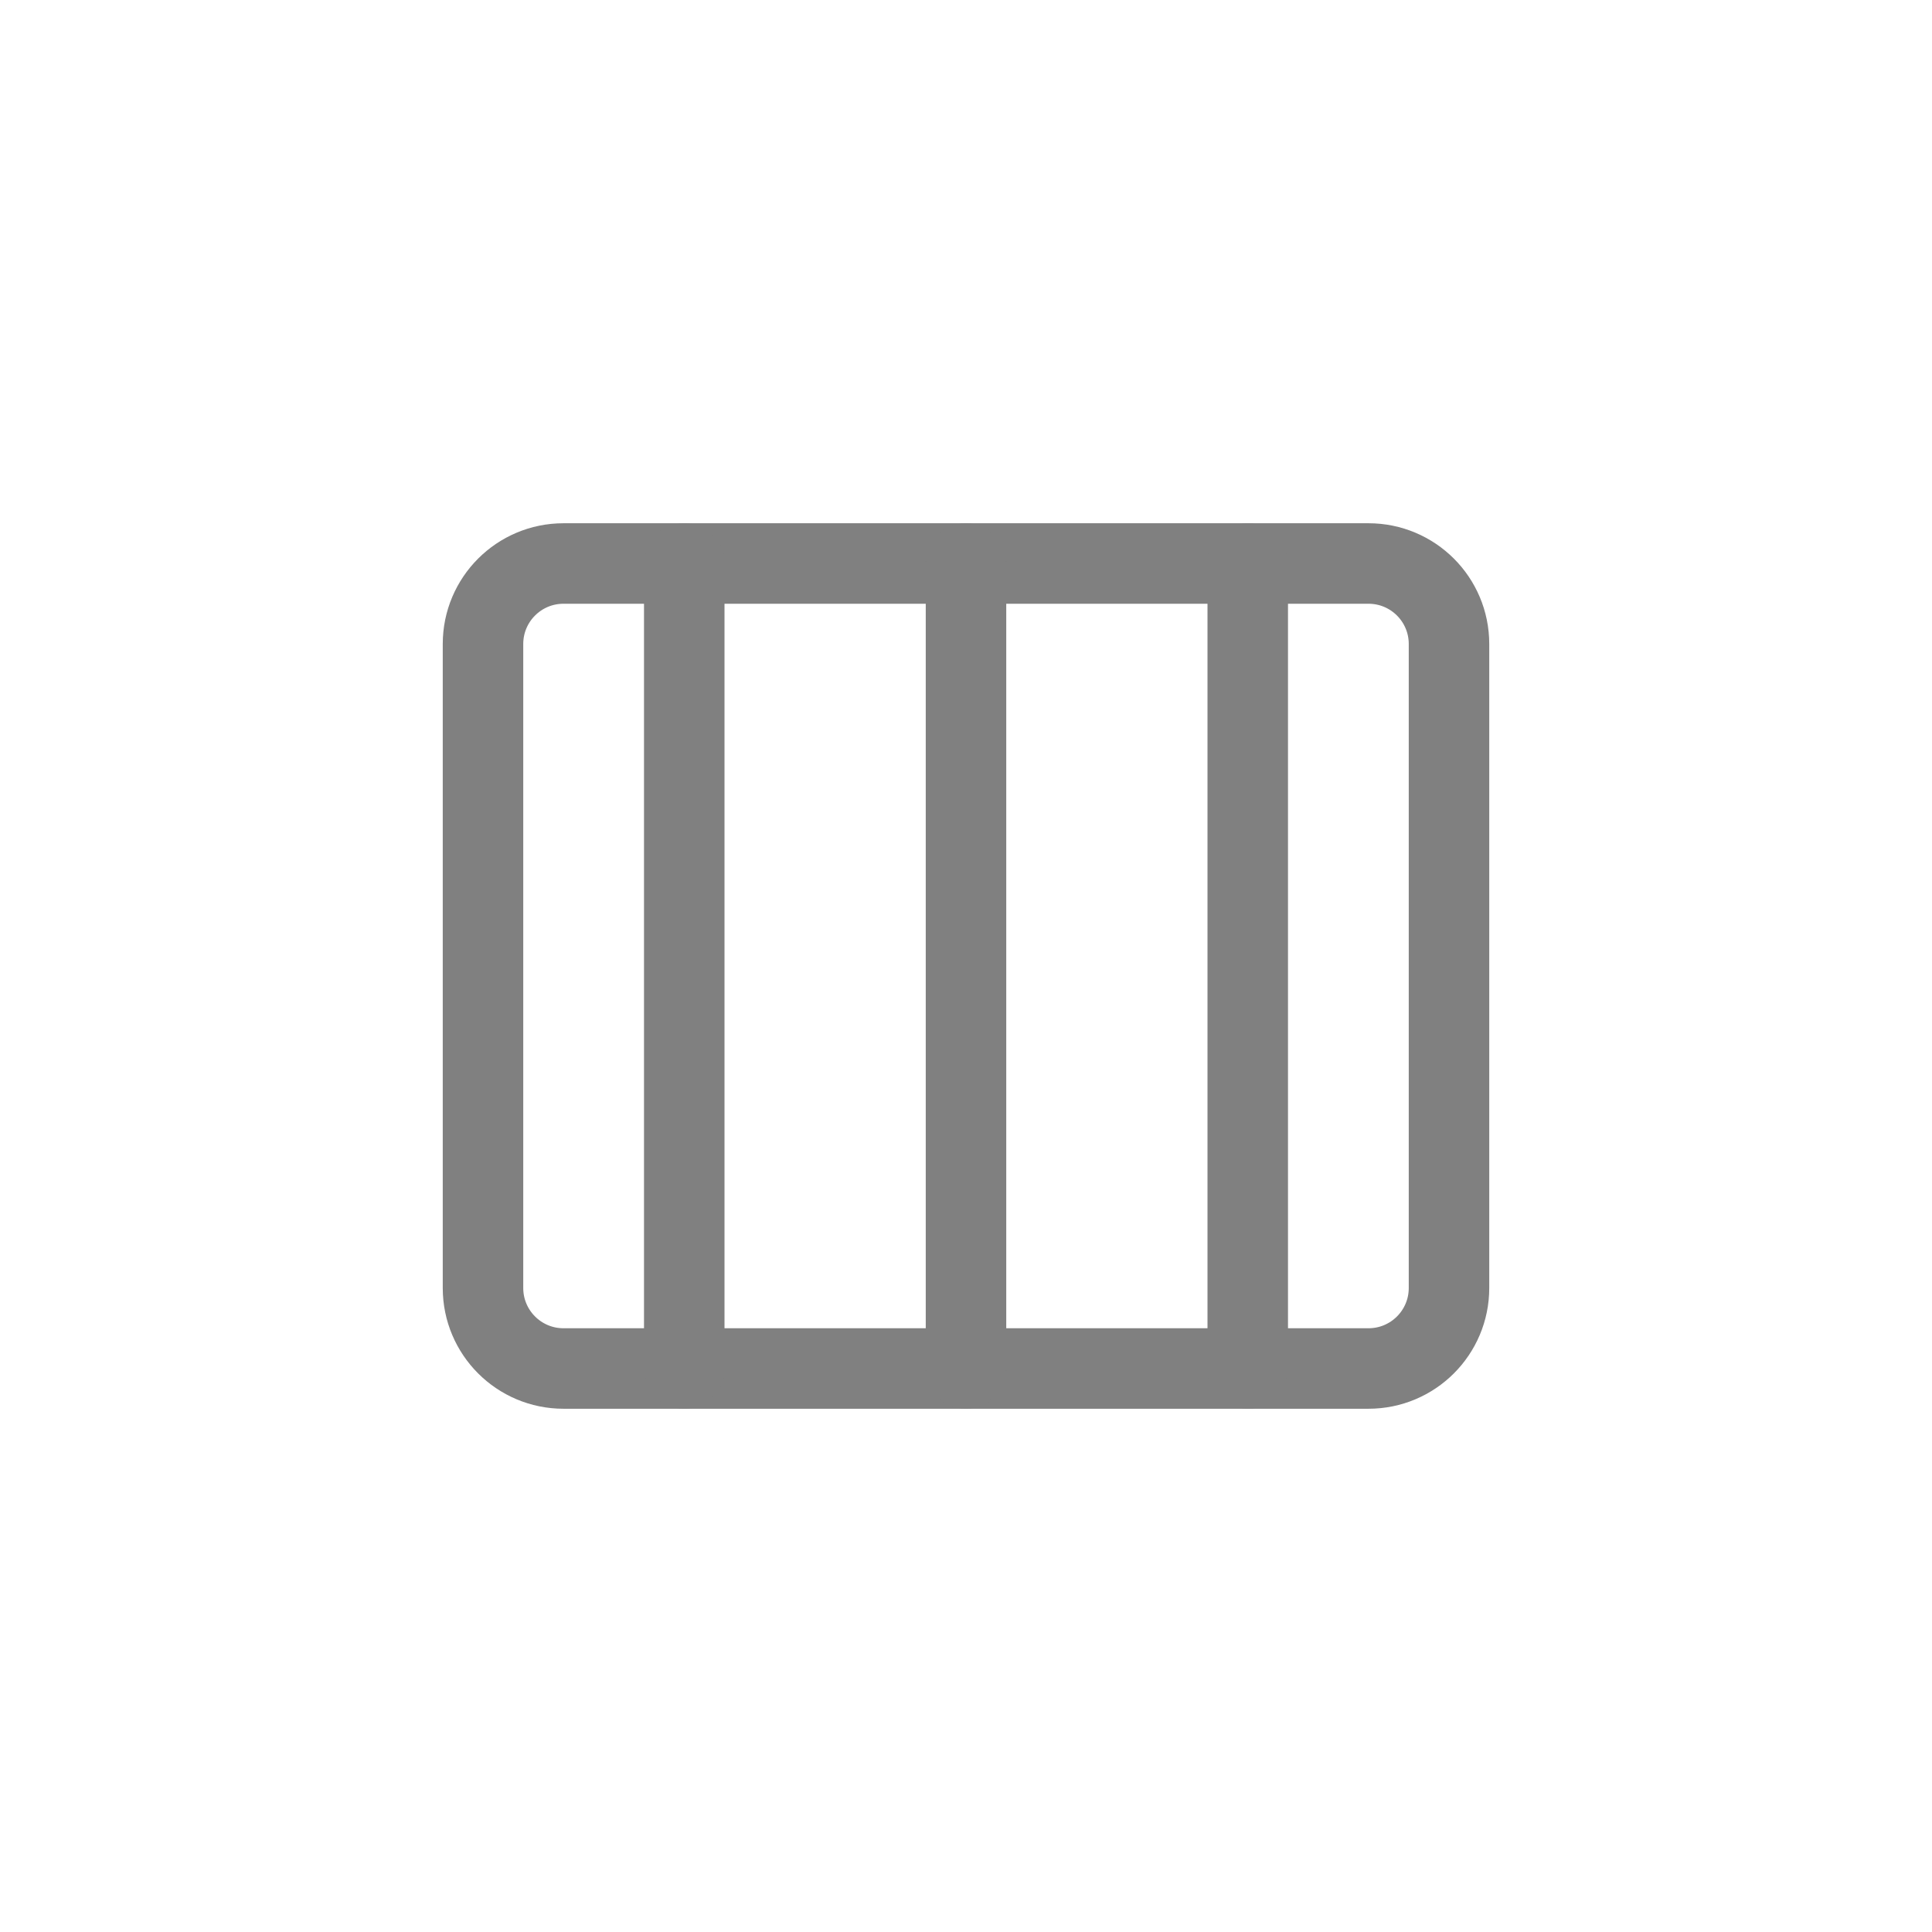
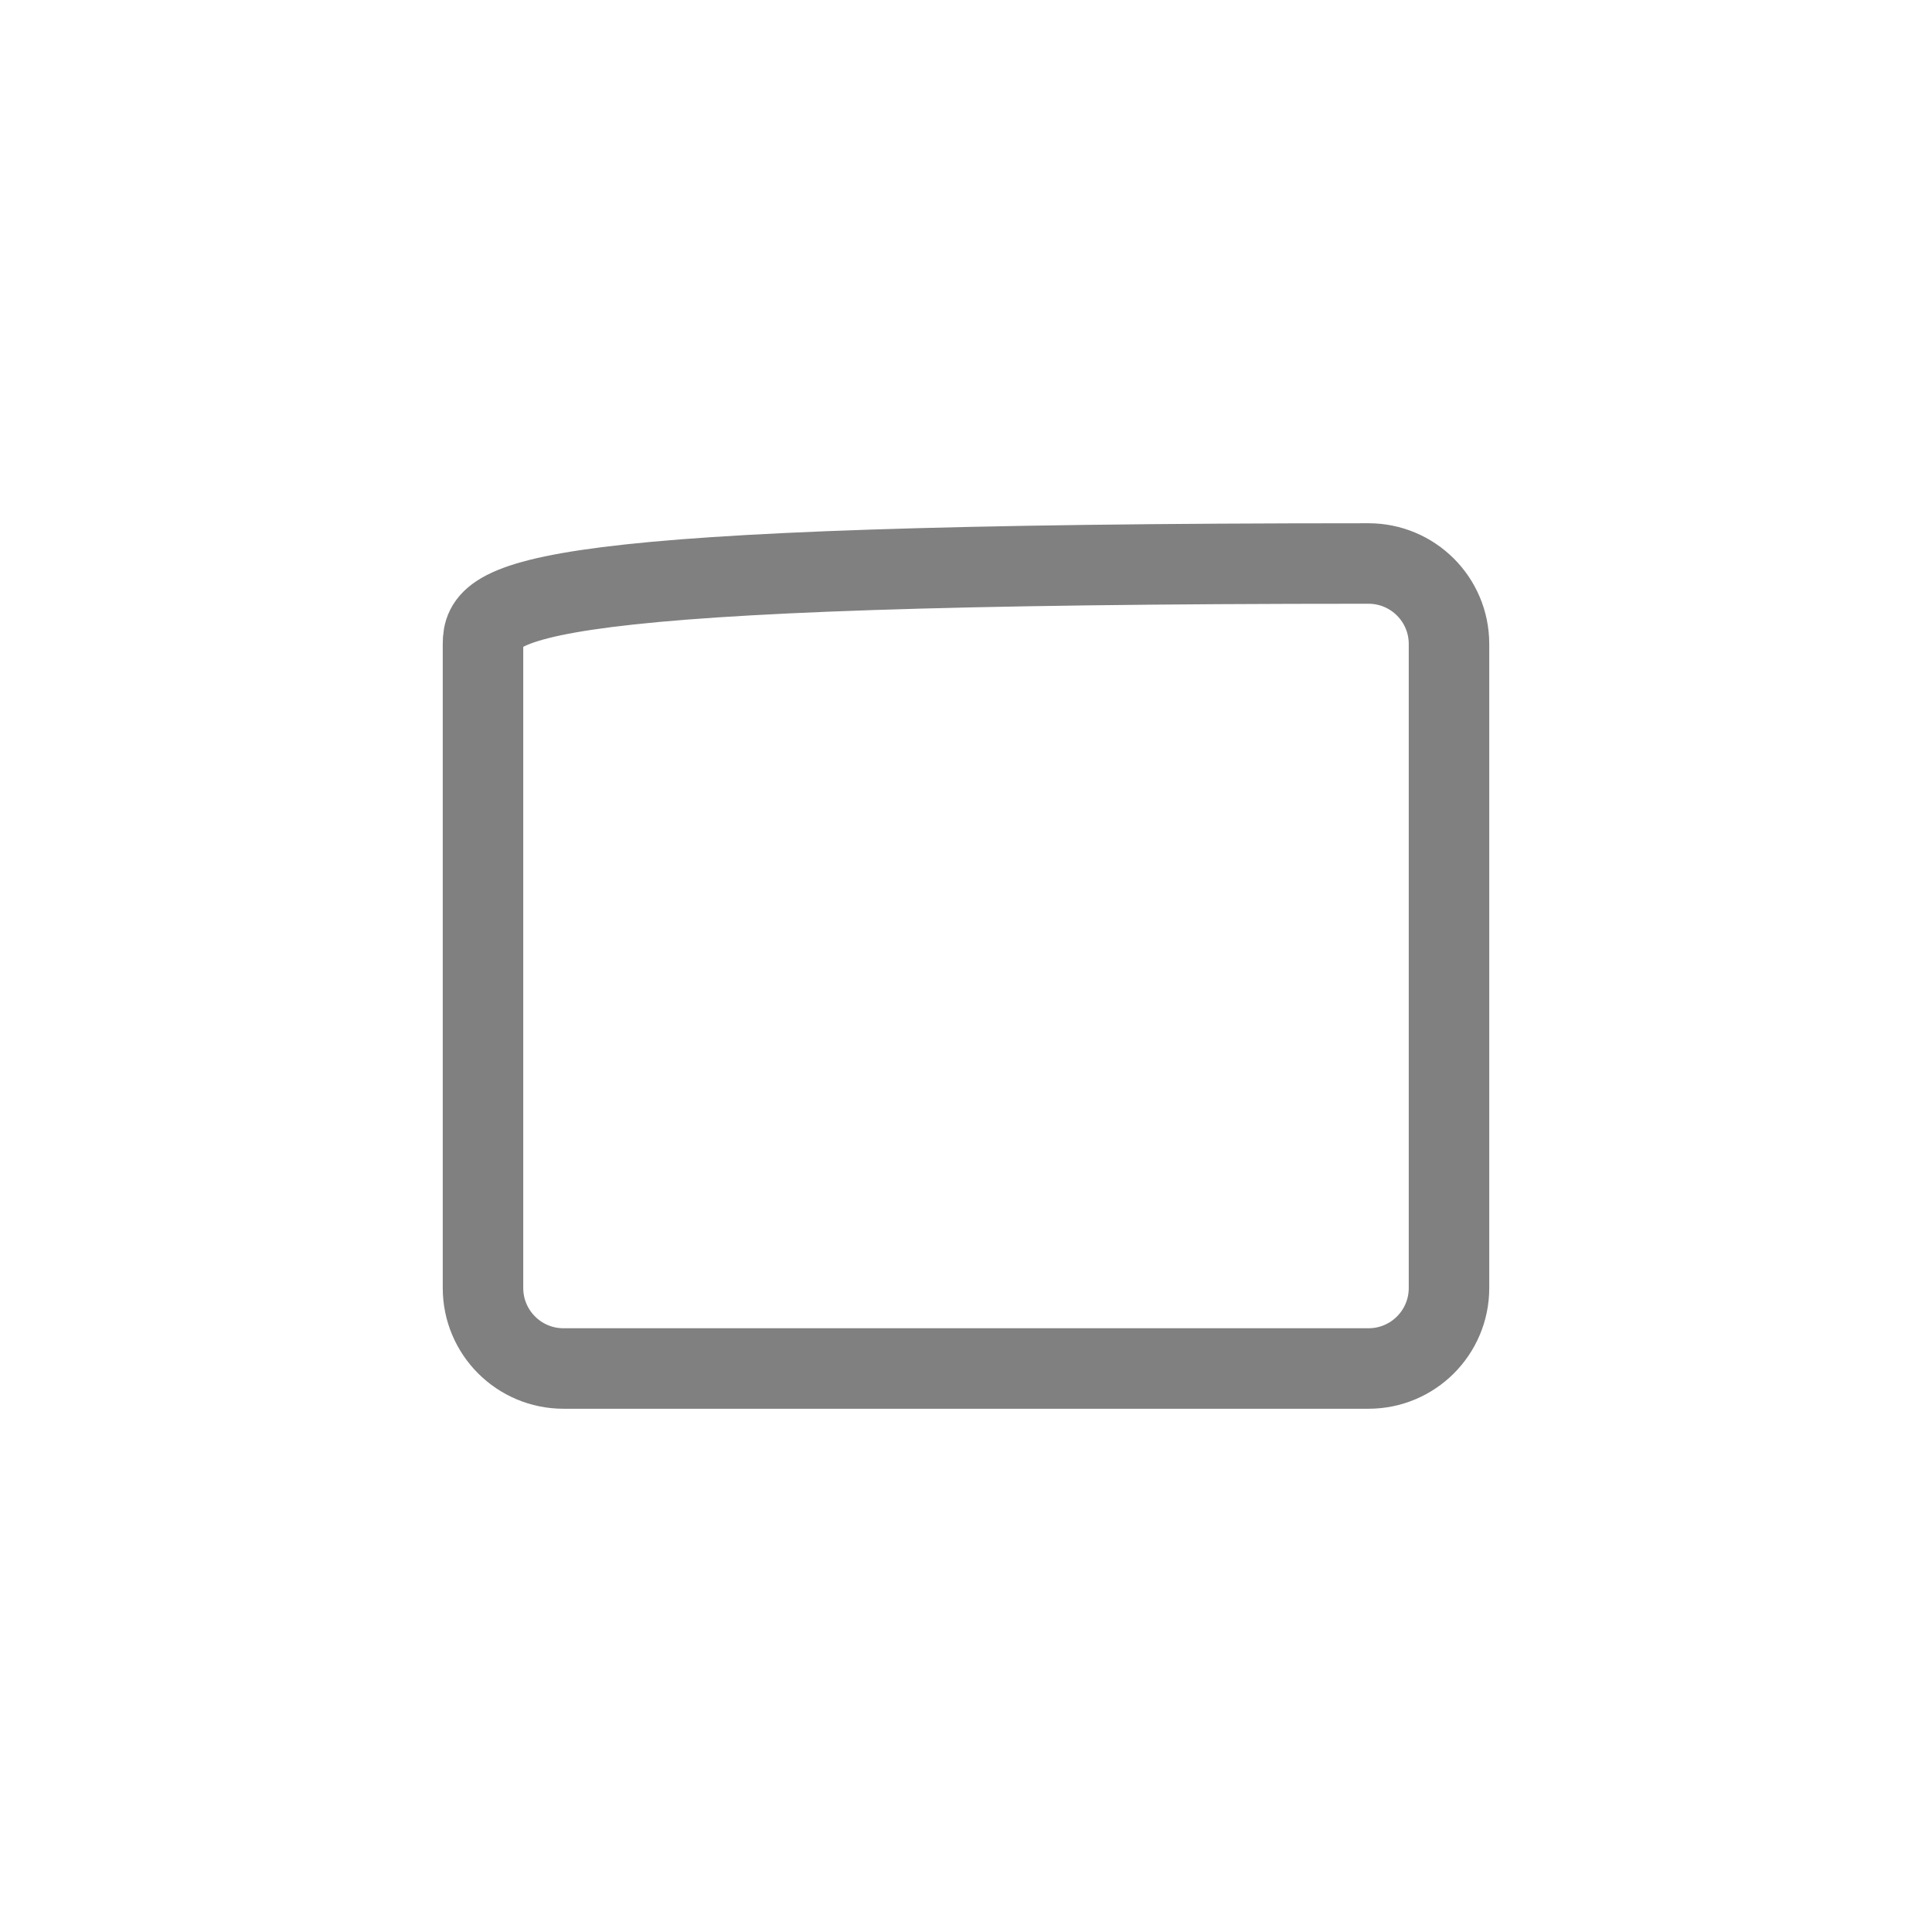
<svg xmlns="http://www.w3.org/2000/svg" width="48" height="48" viewBox="0 0 48 48" fill="none">
-   <path d="M12 16L12 32C12 33.105 12.895 34 14 34L34 34C35.105 34 36 33.105 36 32L36 16C36 14.895 35.105 14 34 14L14 14C12.895 14 12 14.895 12 16Z" stroke="gray" stroke-width="2" stroke-linecap="round" stroke-linejoin="round" />
-   <path d="M17 14L17 34" stroke="gray" stroke-width="2" stroke-linecap="round" />
-   <path d="M31 14L31 34" stroke="gray" stroke-width="2" stroke-linecap="round" />
-   <line x1="24" y1="14" x2="24" y2="34" stroke="gray" stroke-width="2" stroke-linecap="round" />
+   <path d="M12 16L12 32C12 33.105 12.895 34 14 34L34 34C35.105 34 36 33.105 36 32L36 16C36 14.895 35.105 14 34 14C12.895 14 12 14.895 12 16Z" stroke="gray" stroke-width="2" stroke-linecap="round" stroke-linejoin="round" />
</svg>